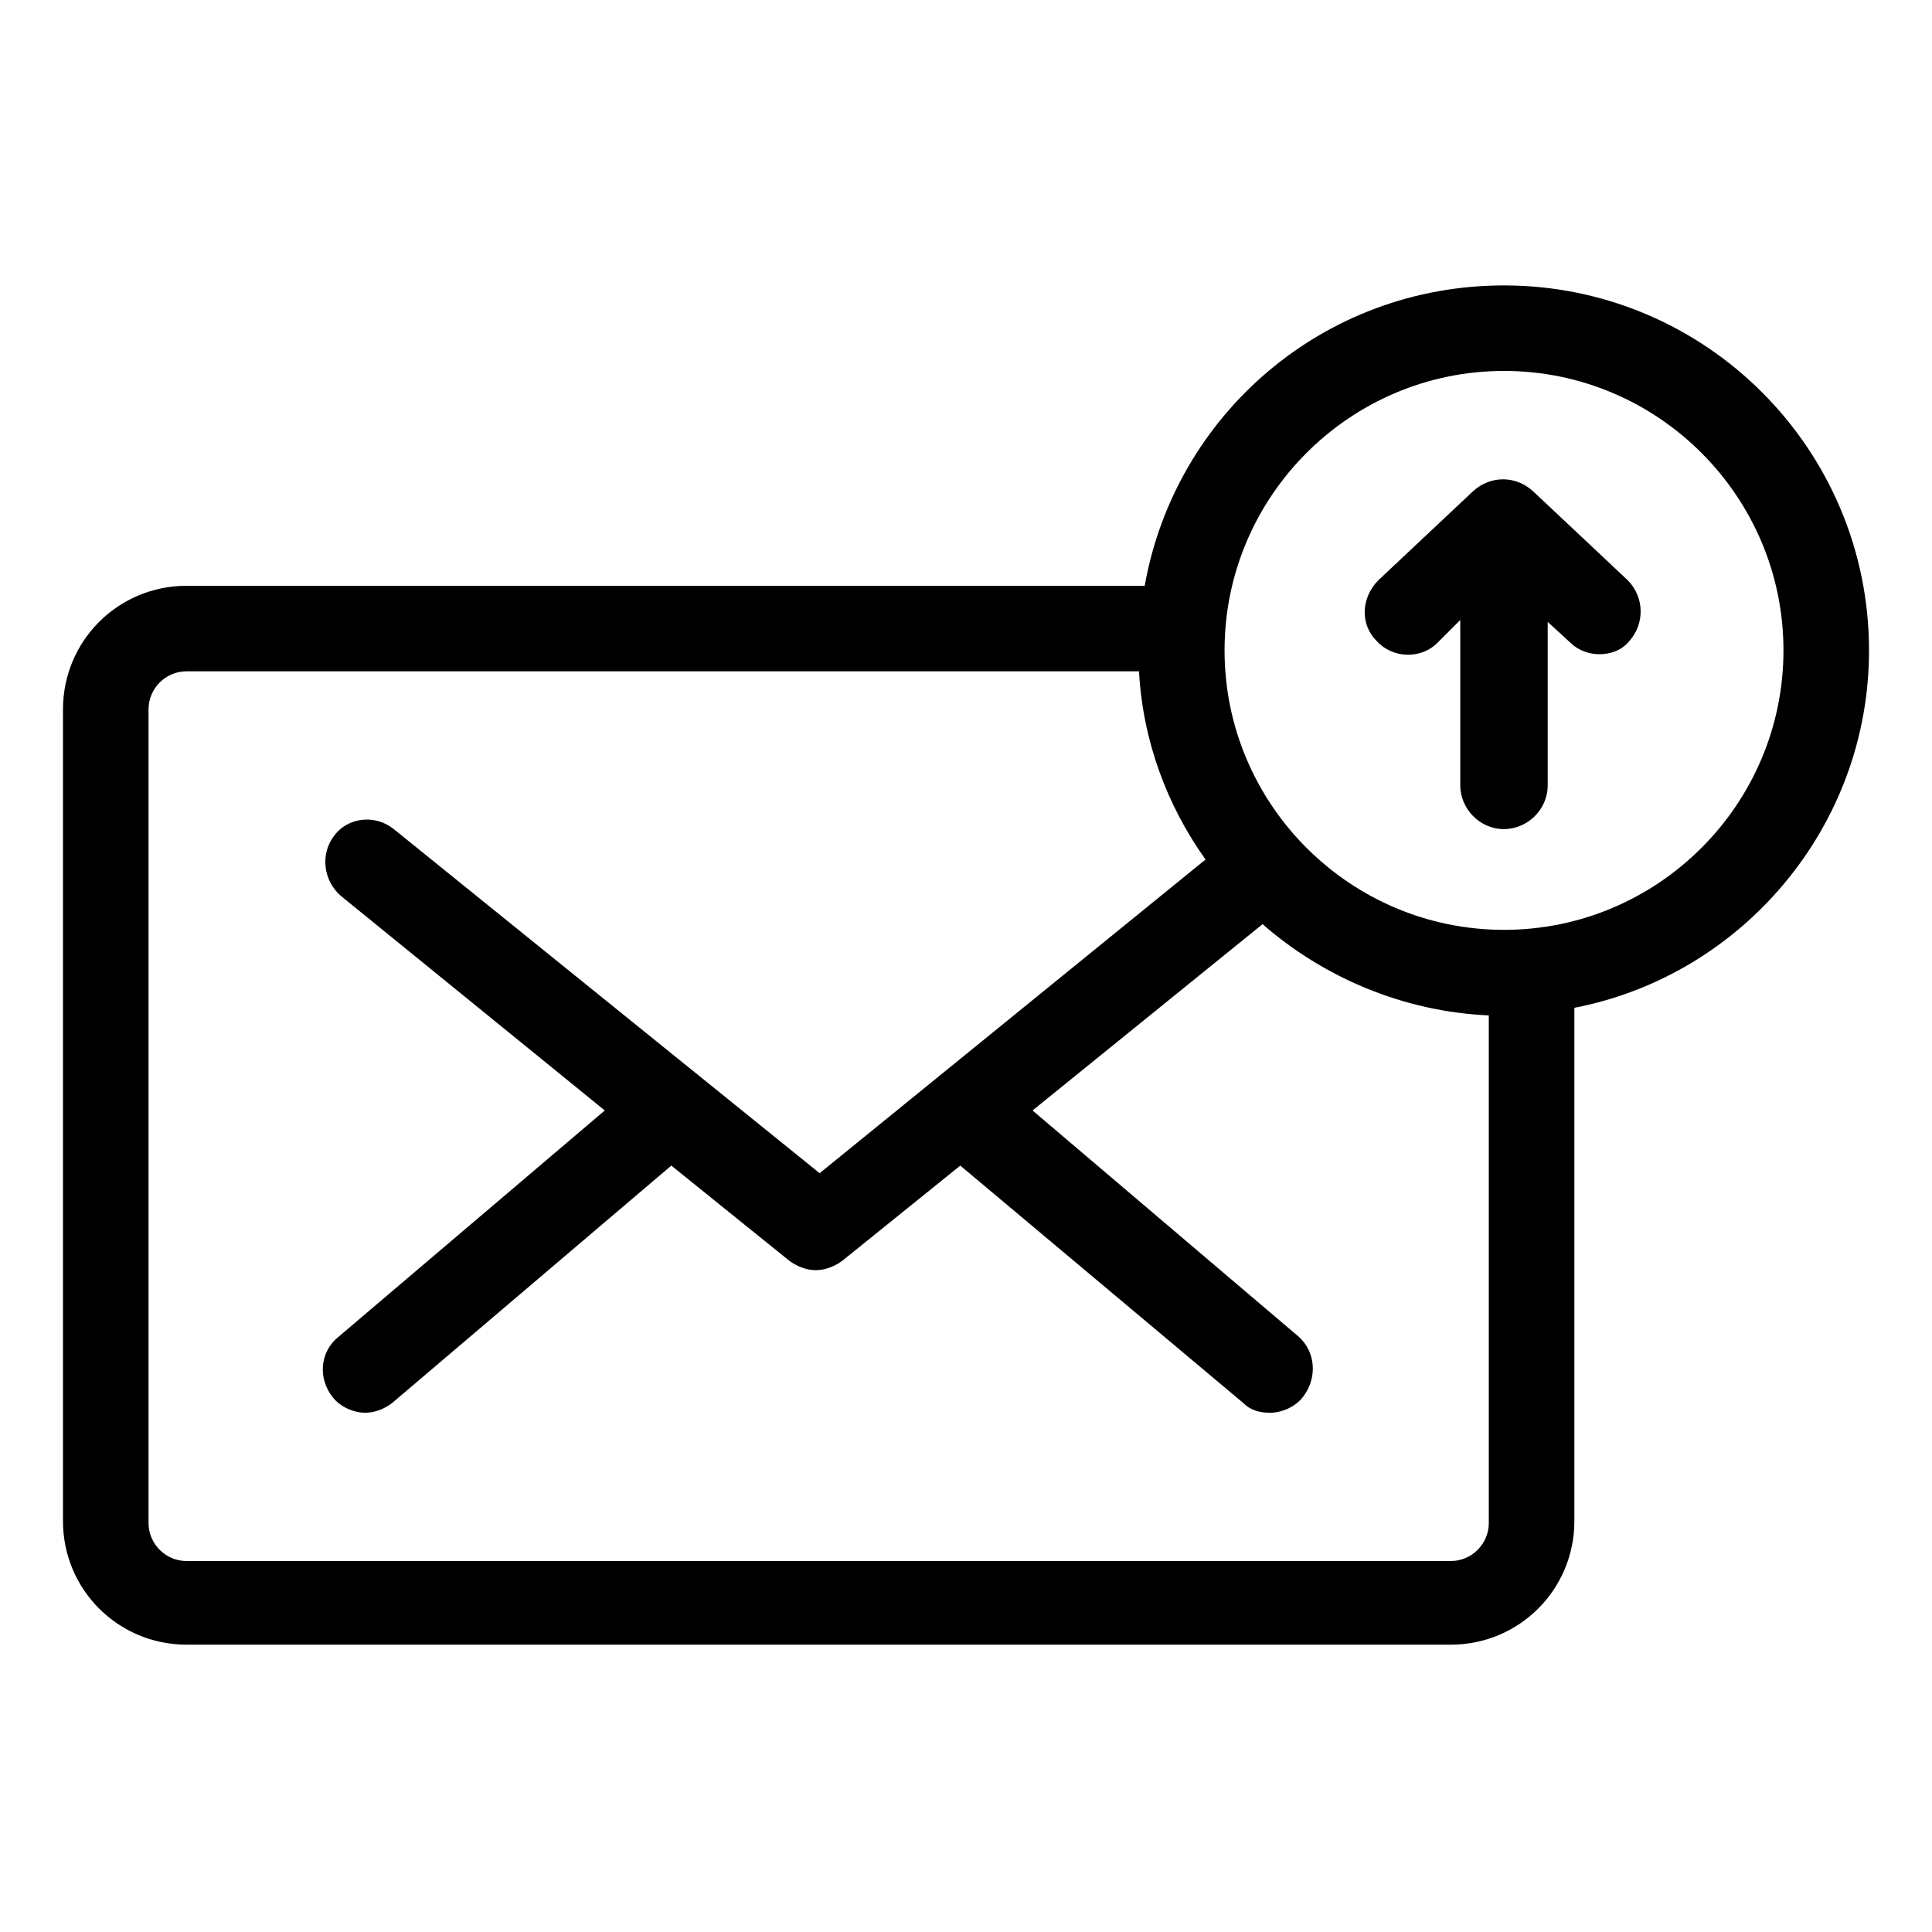
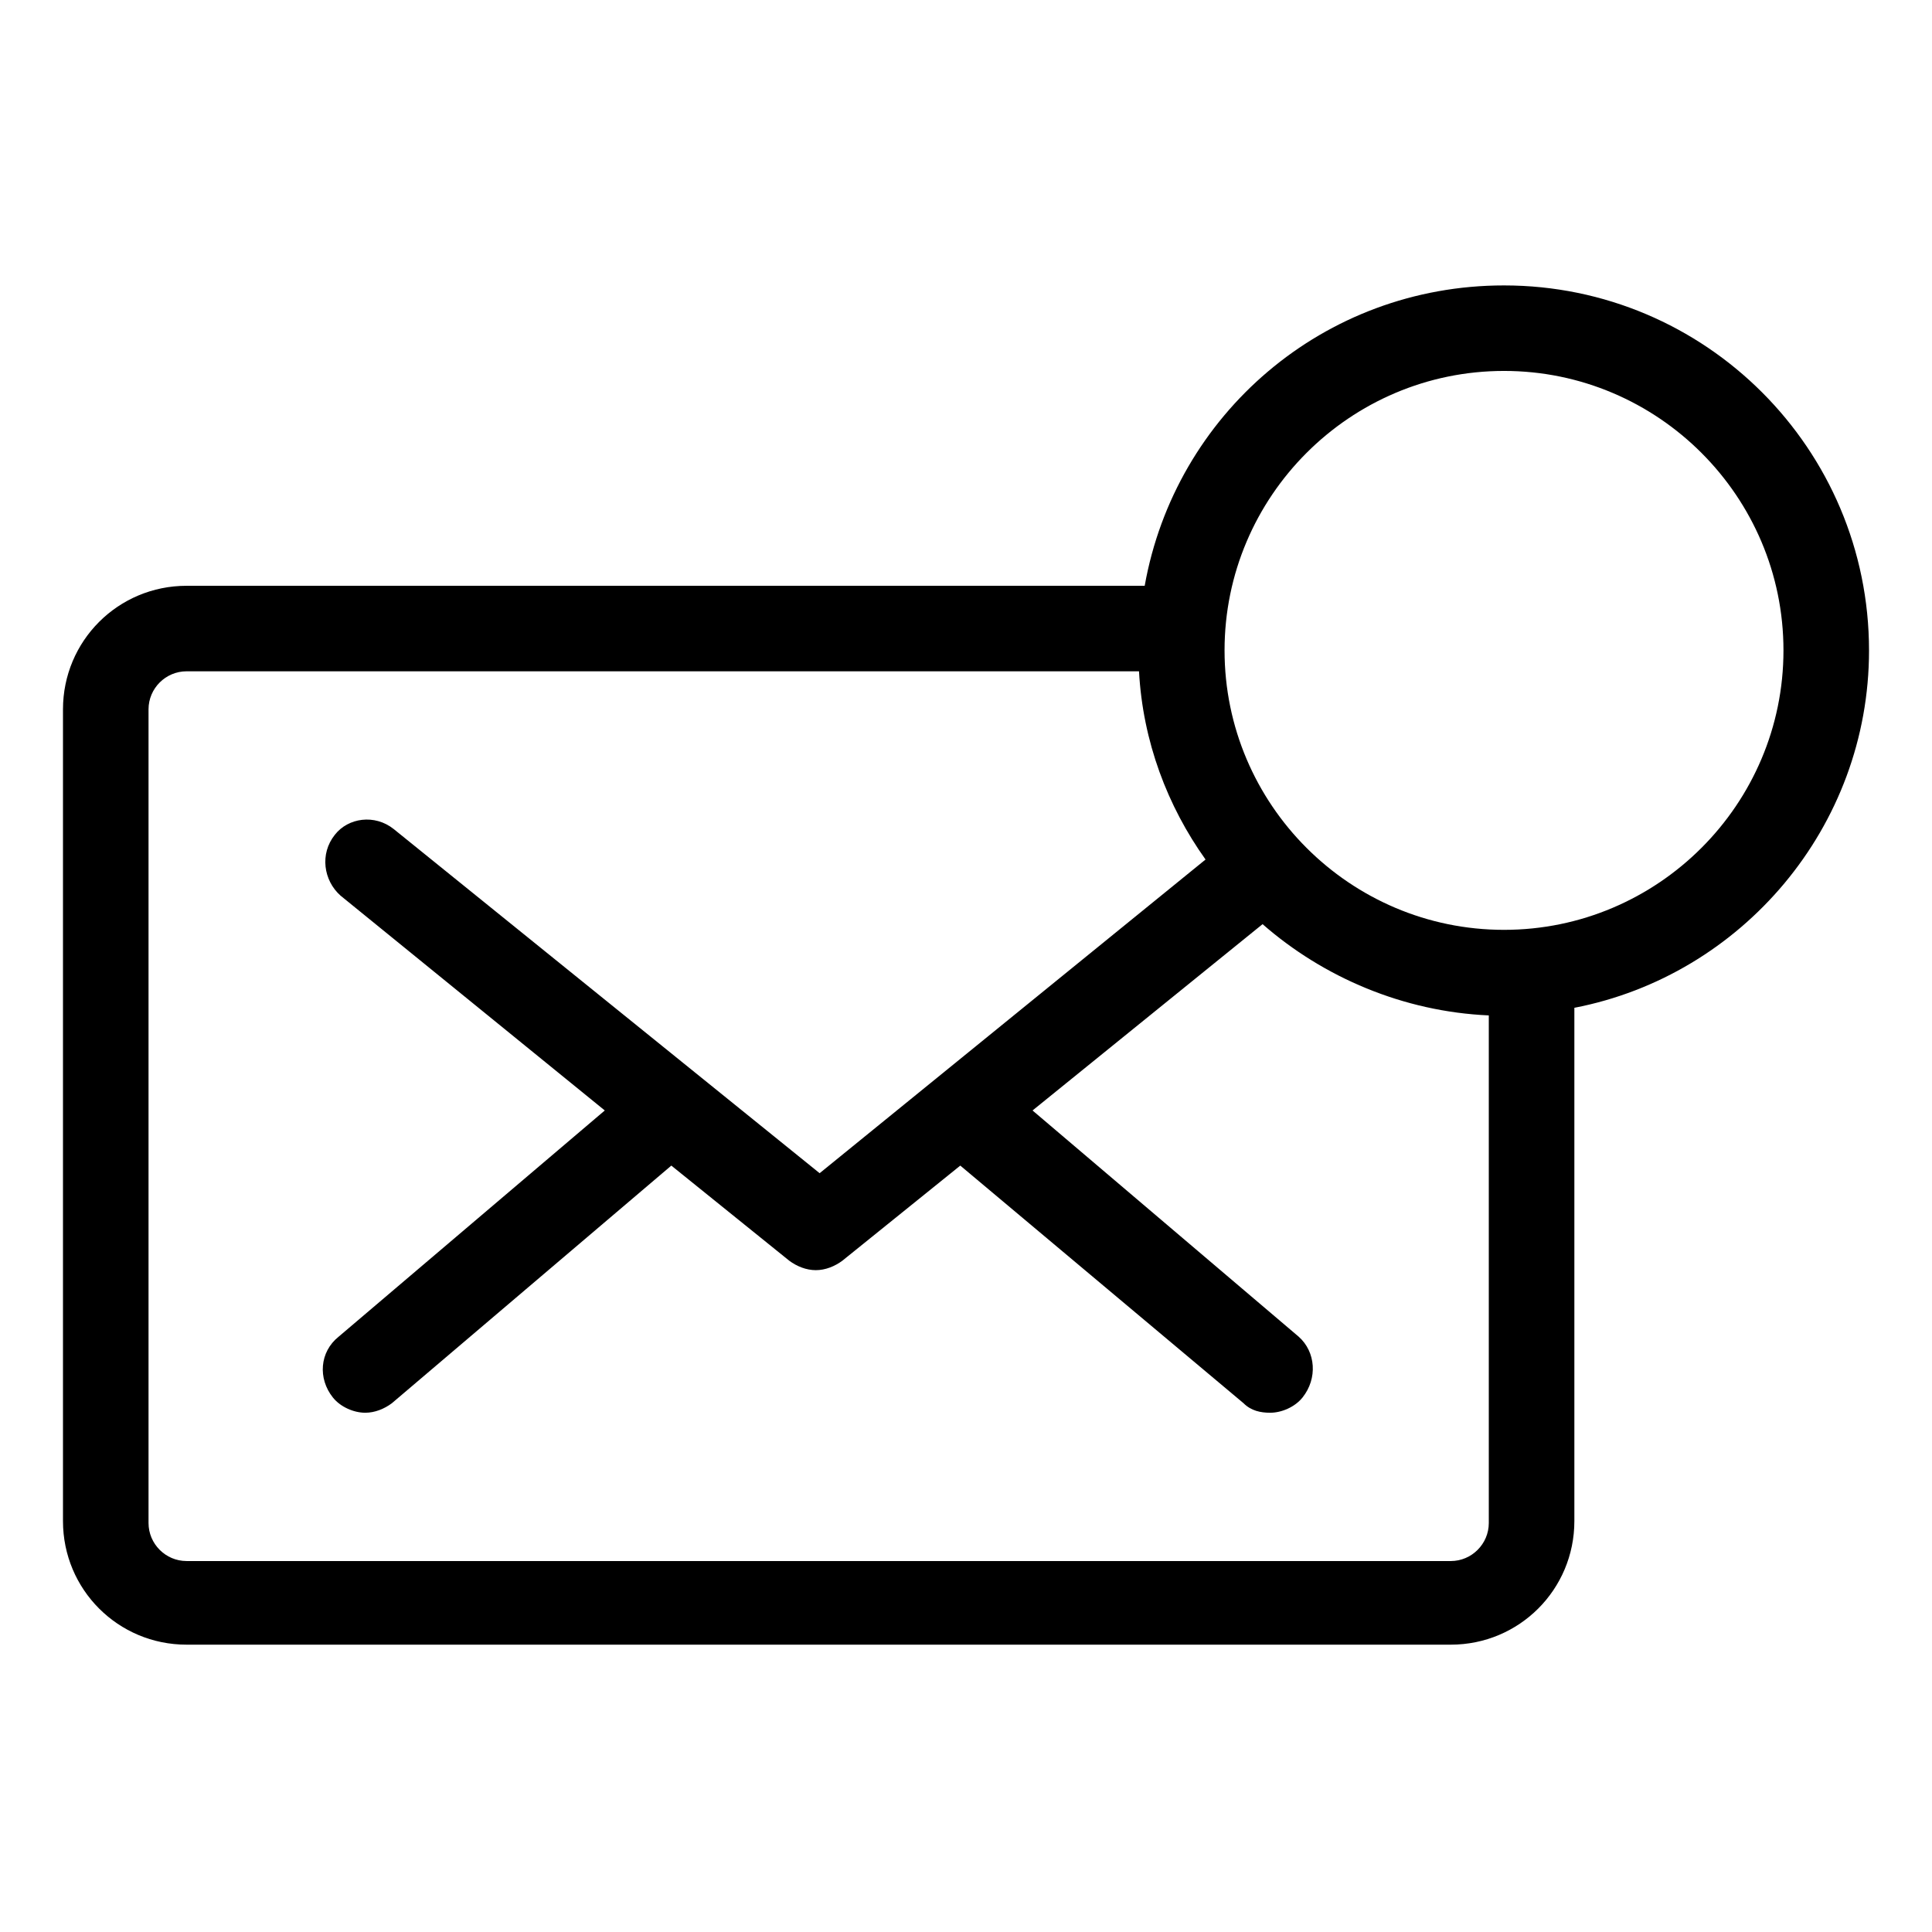
<svg xmlns="http://www.w3.org/2000/svg" fill="#000000" width="800px" height="800px" version="1.1" viewBox="144 144 512 512">
  <g>
    <path d="m639.31 316.37c0-53.402-43.328-96.73-96.73-96.73-47.863-0.004-87.16 34.258-95.223 79.602h-253.92c-18.137 0-32.746 14.609-32.746 32.746v215.12c0 18.137 14.609 32.746 32.746 32.746h335.04c18.137 0 32.746-14.609 32.746-32.746v-136.03c44.336-8.566 78.09-47.863 78.09-94.715zm-110.84 241.32h-335.03c-5.543 0-10.078-4.535-10.078-10.078v-215.63c0-5.543 4.535-10.078 10.078-10.078h252.41c1.008 18.641 7.559 35.77 17.633 49.879l-102.27 83.129-112.86-91.191c-5.039-4.031-12.09-3.023-15.617 1.512-4.031 5.039-3.023 12.09 1.512 16.121l70.027 56.934-70.535 59.953c-5.039 4.031-5.543 11.082-1.512 16.121 2.016 2.519 5.543 4.031 8.566 4.031 2.519 0 5.039-1.008 7.055-2.519l74.059-62.977 31.234 25.191c2.016 1.512 4.535 2.519 7.055 2.519 2.519 0 5.039-1.008 7.055-2.519l31.234-25.191 75.07 62.977c2.016 2.016 4.535 2.519 7.055 2.519 3.023 0 6.551-1.512 8.566-4.031 4.031-5.039 3.527-12.09-1.008-16.121l-70.535-59.953 60.961-49.375c16.121 14.105 37.281 23.176 59.953 24.184v134.52c0 5.543-4.535 10.078-10.078 10.078zm14.109-167.27c-40.809 0-74.059-33.25-74.059-74.059 0-40.809 33.25-74.059 74.059-74.059 40.809-0.004 74.059 33.25 74.059 74.059 0 40.809-33.25 74.059-74.059 74.059z" />
-     <path d="m550.13 274.05c-4.535-4.031-11.082-4.031-15.617 0l-25.191 23.68c-4.535 4.535-5.039 11.586-0.504 16.121 4.031 4.535 11.586 5.039 16.121 0.504l6.047-6.047v43.832c0 6.047 5.039 11.586 11.586 11.586 6.047 0 11.586-5.039 11.586-11.586v-43.328l6.047 5.543c2.016 2.016 5.039 3.023 7.559 3.023 3.023 0 6.047-1.008 8.062-3.527 4.031-4.535 4.031-11.586-0.504-16.121z" />
  </g>
</svg>